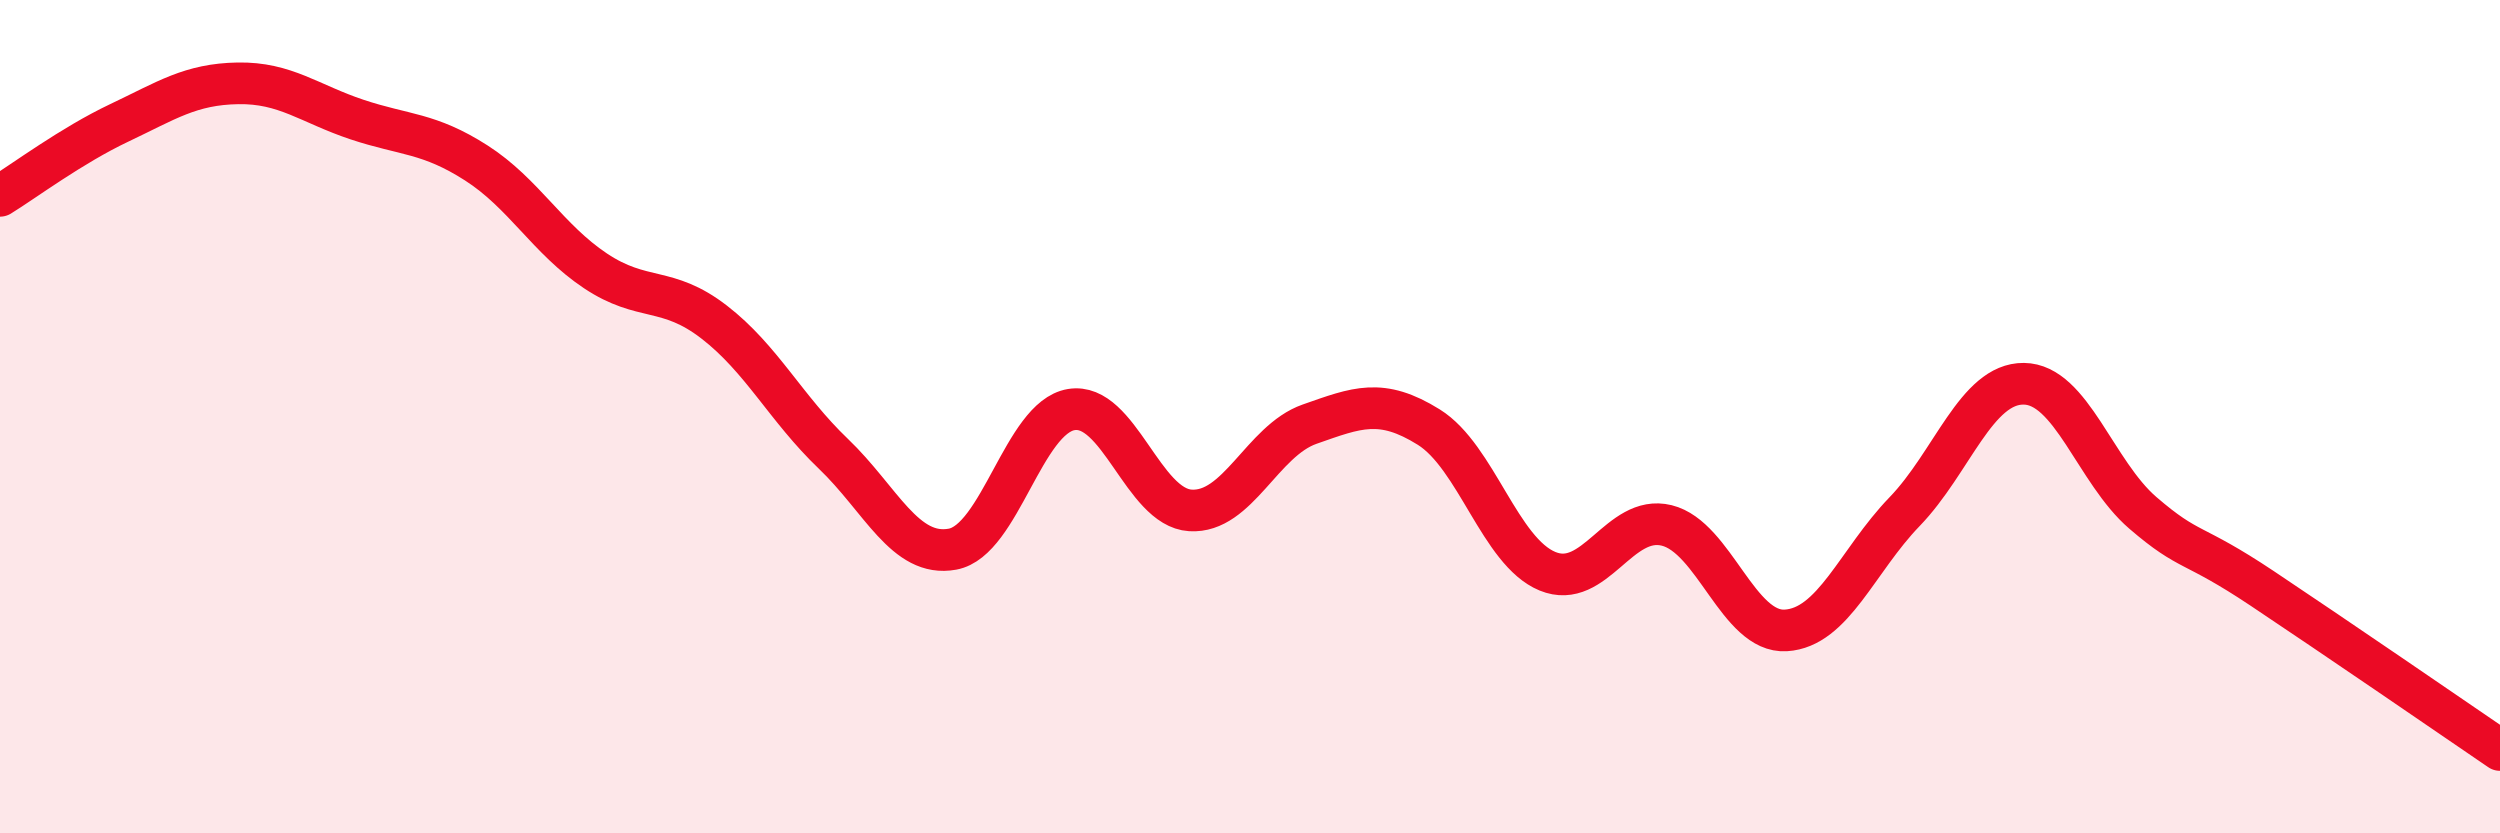
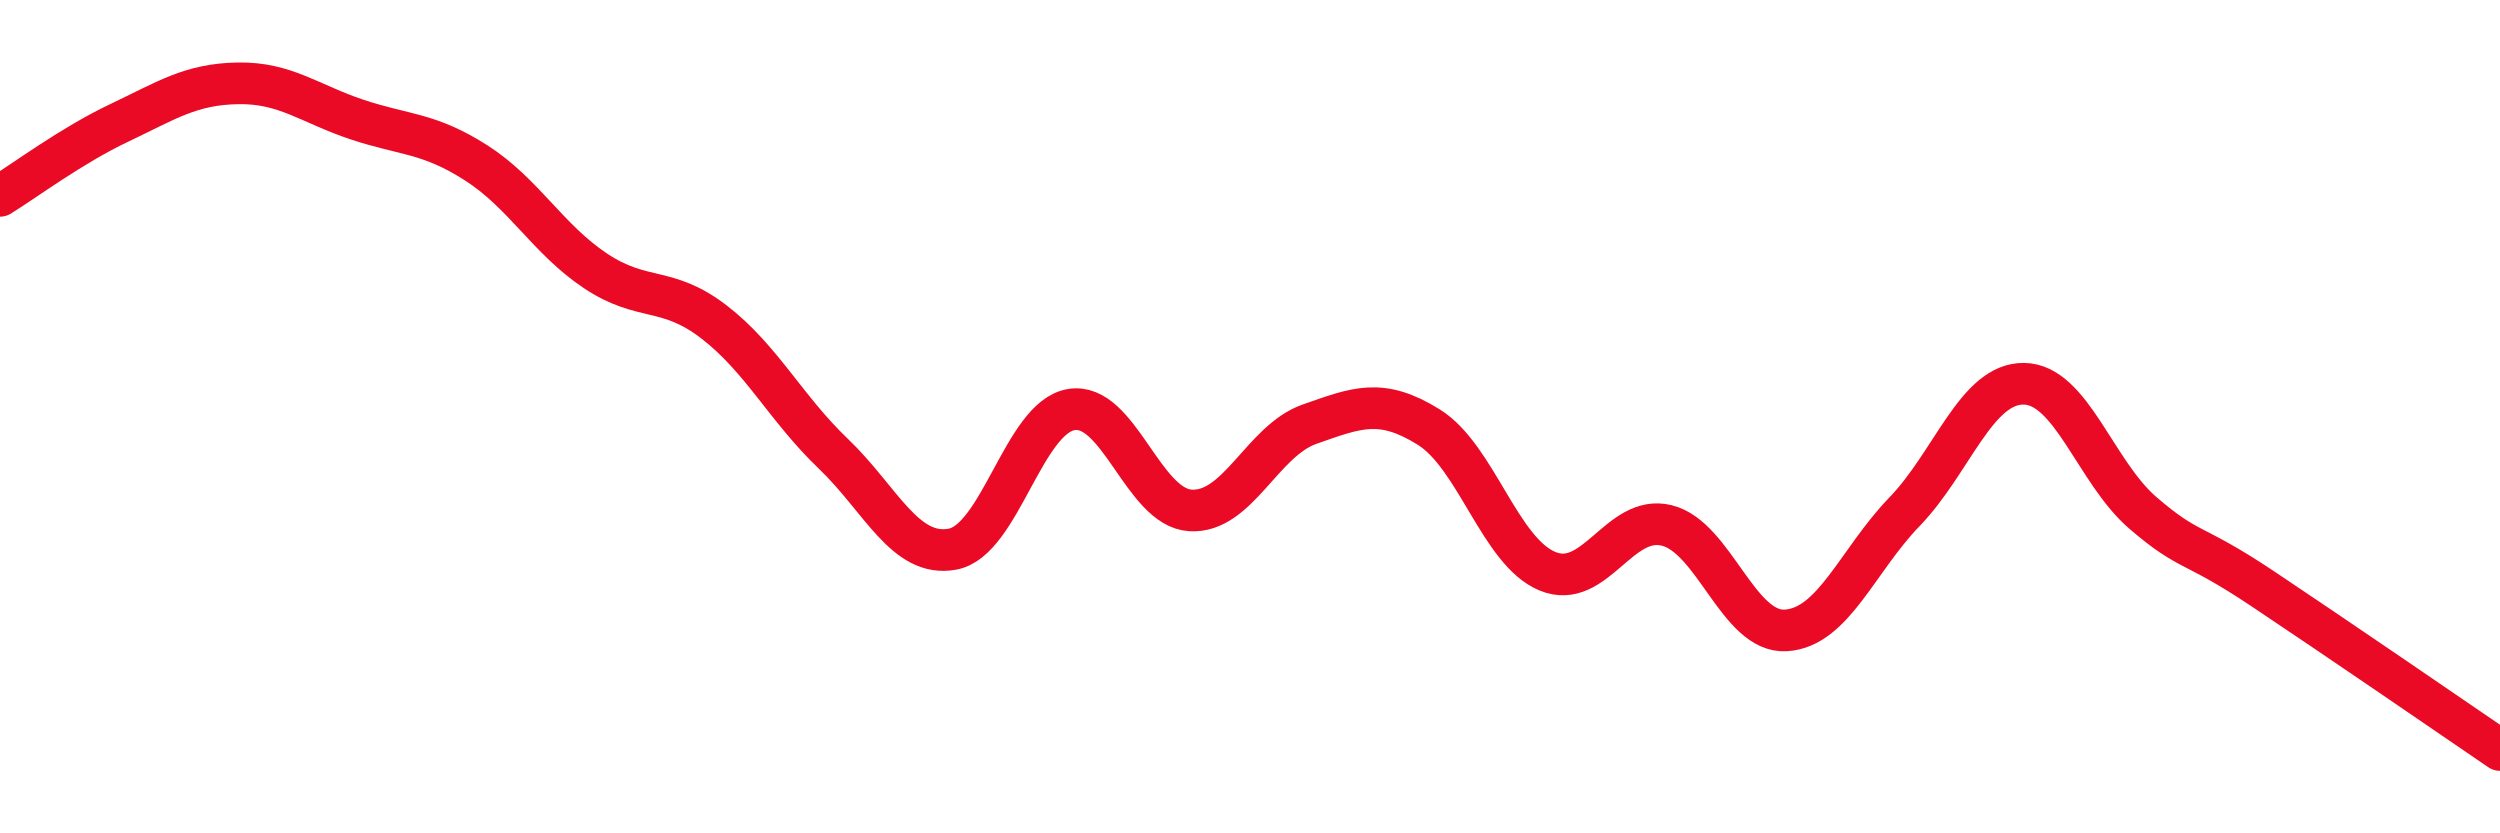
<svg xmlns="http://www.w3.org/2000/svg" width="60" height="20" viewBox="0 0 60 20">
-   <path d="M 0,4.7 C 0.57,4.35 1.72,3.49 2.86,2.95 C 4,2.41 4.57,2.02 5.71,2 C 6.85,1.98 7.43,2.49 8.57,2.87 C 9.71,3.25 10.29,3.18 11.43,3.91 C 12.57,4.64 13.15,5.74 14.29,6.5 C 15.43,7.26 16,6.85 17.14,7.73 C 18.28,8.61 18.86,9.8 20,10.89 C 21.14,11.98 21.72,13.39 22.86,13.18 C 24,12.97 24.57,10.02 25.71,9.83 C 26.85,9.64 27.43,12.18 28.57,12.25 C 29.71,12.32 30.29,10.58 31.43,10.18 C 32.57,9.78 33.15,9.54 34.29,10.25 C 35.43,10.96 36,13.24 37.14,13.71 C 38.28,14.18 38.86,12.33 40,12.61 C 41.14,12.89 41.72,15.2 42.86,15.13 C 44,15.06 44.57,13.46 45.71,12.28 C 46.85,11.1 47.43,9.2 48.57,9.21 C 49.71,9.22 50.29,11.33 51.43,12.31 C 52.57,13.29 52.58,12.98 54.29,14.12 C 56,15.26 58.86,17.22 60,18L60 20L0 20Z" fill="#EB0A25" opacity="0.1" stroke-linecap="round" stroke-linejoin="round" />
  <path d="M 0,4.7 C 0.57,4.35 1.72,3.49 2.86,2.95 C 4,2.41 4.57,2.02 5.71,2 C 6.85,1.98 7.43,2.49 8.57,2.87 C 9.71,3.25 10.29,3.18 11.43,3.91 C 12.57,4.64 13.15,5.74 14.29,6.5 C 15.43,7.26 16,6.85 17.14,7.73 C 18.28,8.61 18.86,9.8 20,10.89 C 21.14,11.98 21.72,13.39 22.86,13.18 C 24,12.97 24.57,10.02 25.71,9.83 C 26.85,9.64 27.43,12.18 28.57,12.25 C 29.71,12.32 30.29,10.58 31.43,10.18 C 32.57,9.78 33.15,9.54 34.29,10.25 C 35.43,10.96 36,13.24 37.14,13.71 C 38.28,14.18 38.86,12.33 40,12.61 C 41.14,12.89 41.72,15.2 42.86,15.13 C 44,15.06 44.57,13.46 45.71,12.28 C 46.85,11.1 47.43,9.2 48.57,9.21 C 49.71,9.22 50.29,11.33 51.43,12.31 C 52.57,13.29 52.58,12.98 54.29,14.12 C 56,15.26 58.86,17.22 60,18" stroke="#EB0A25" stroke-width="1" fill="none" stroke-linecap="round" stroke-linejoin="round" />
</svg>